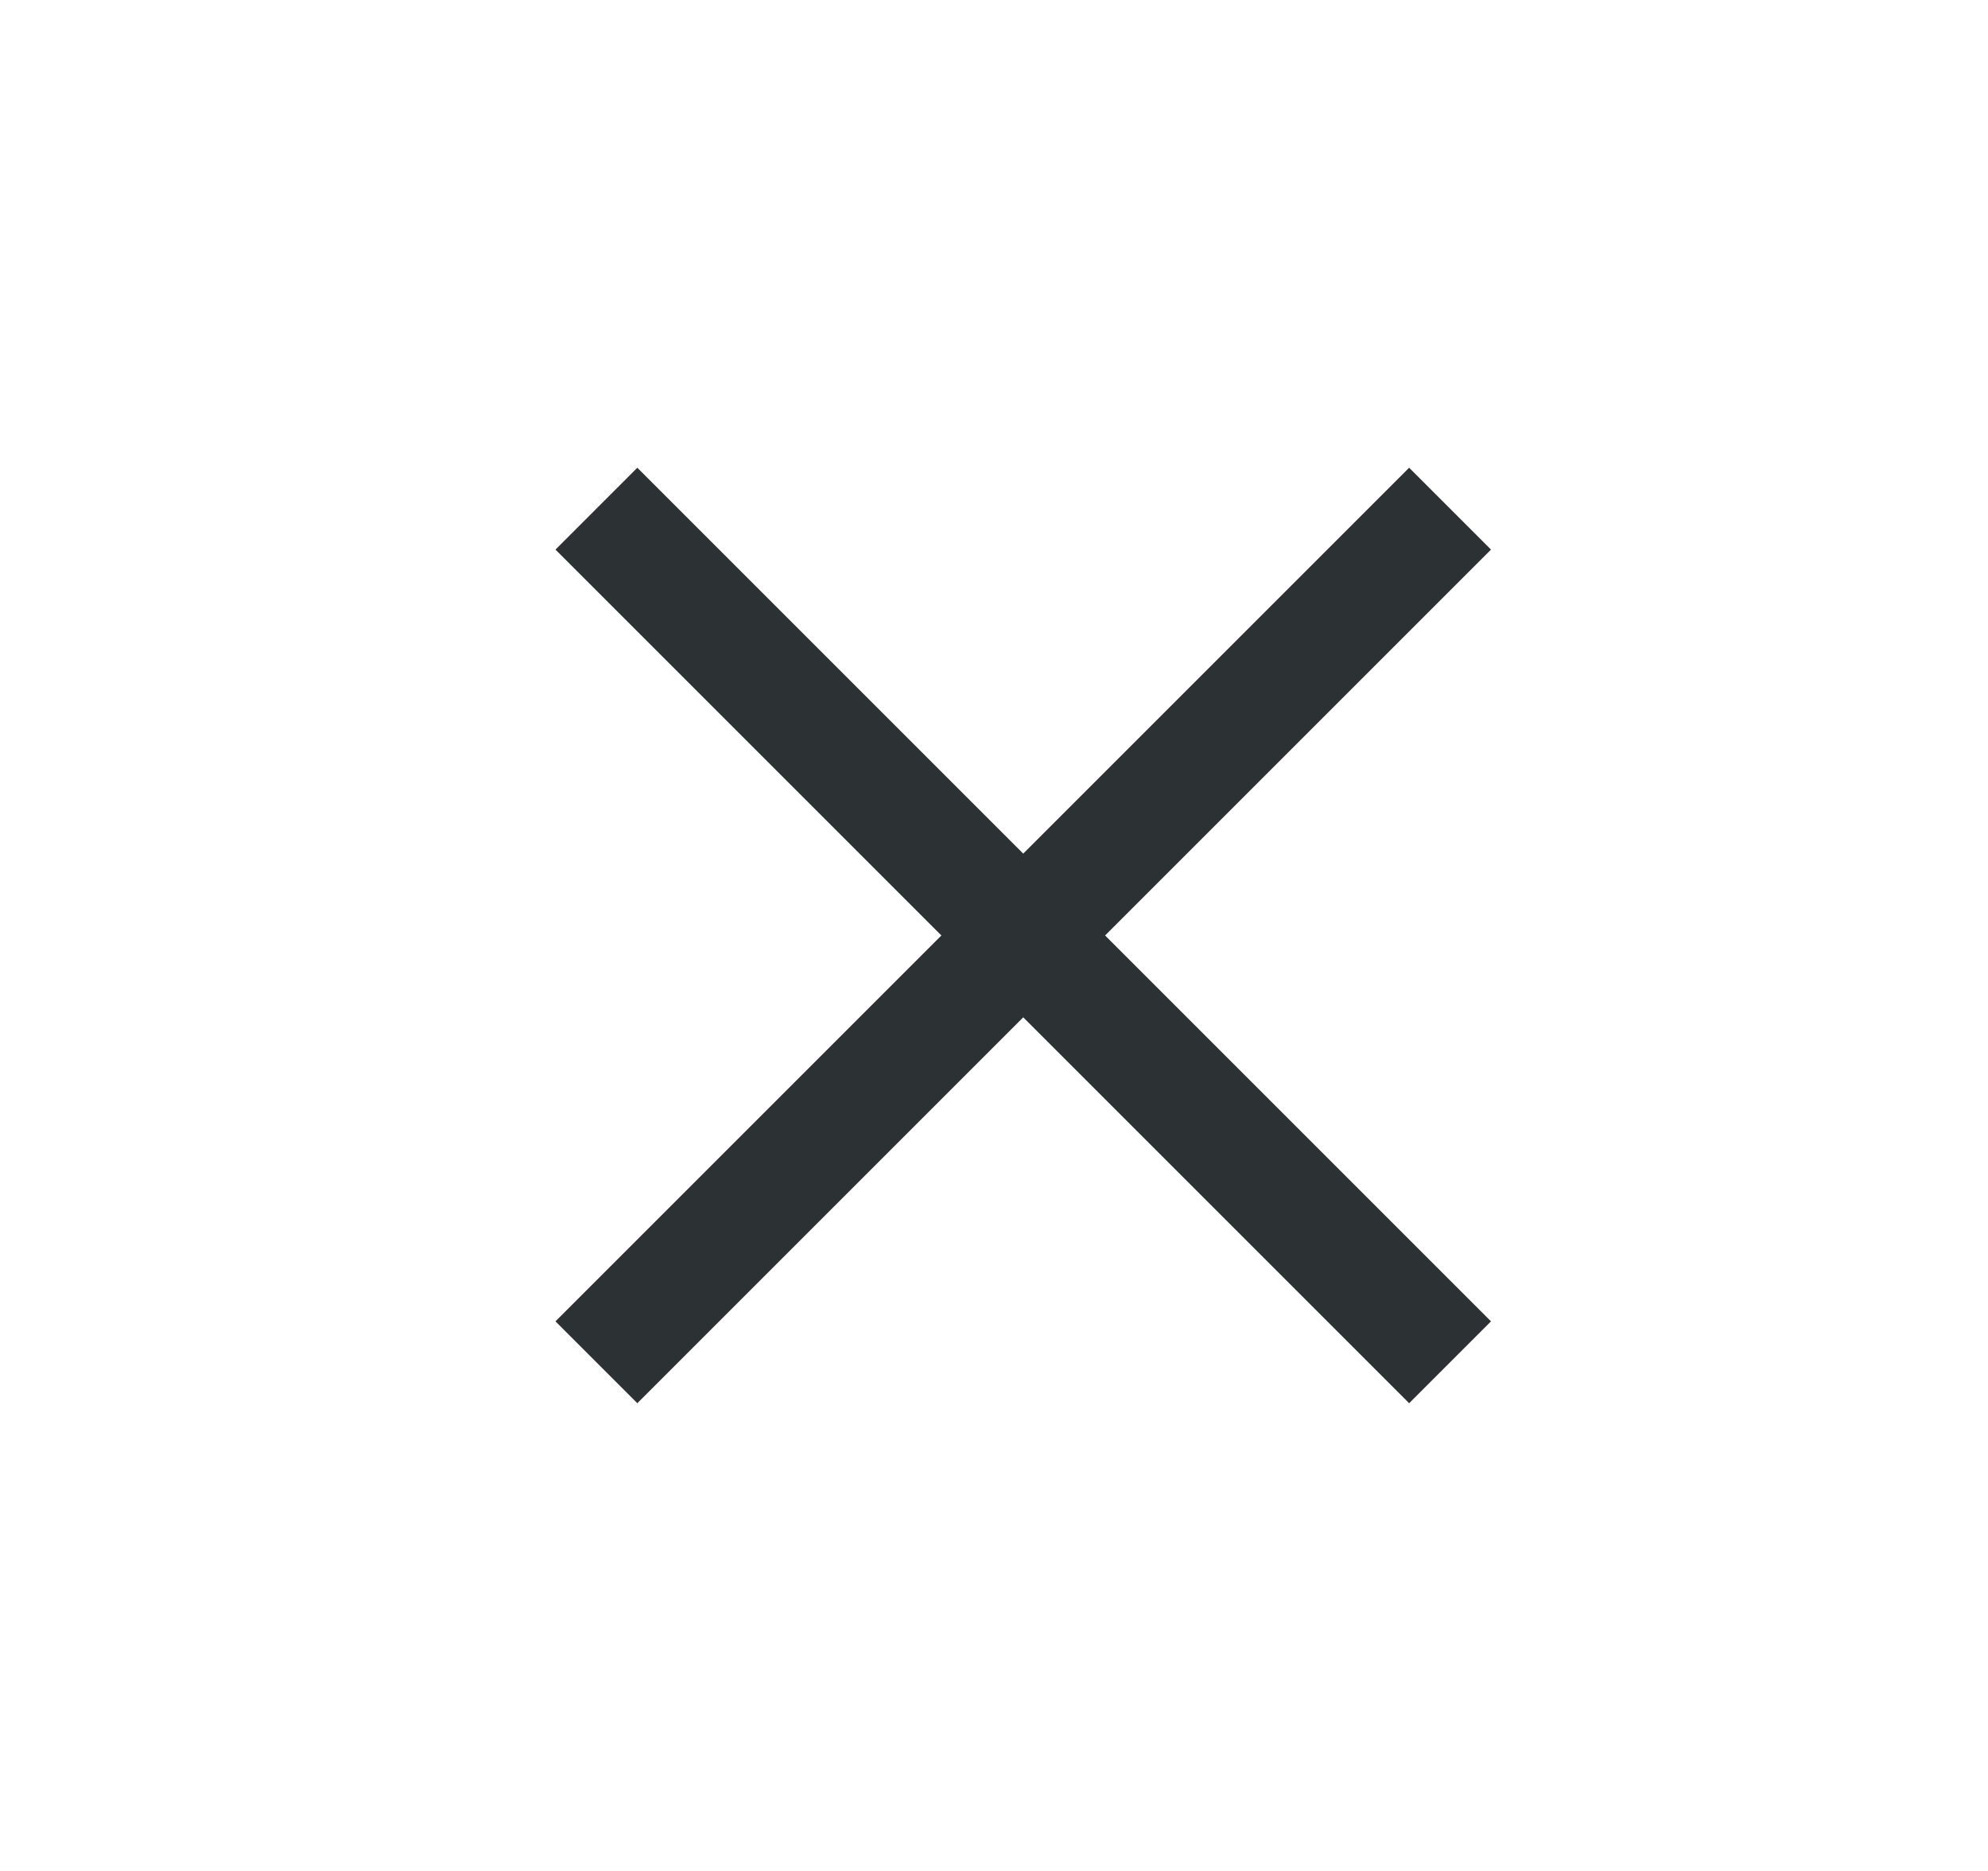
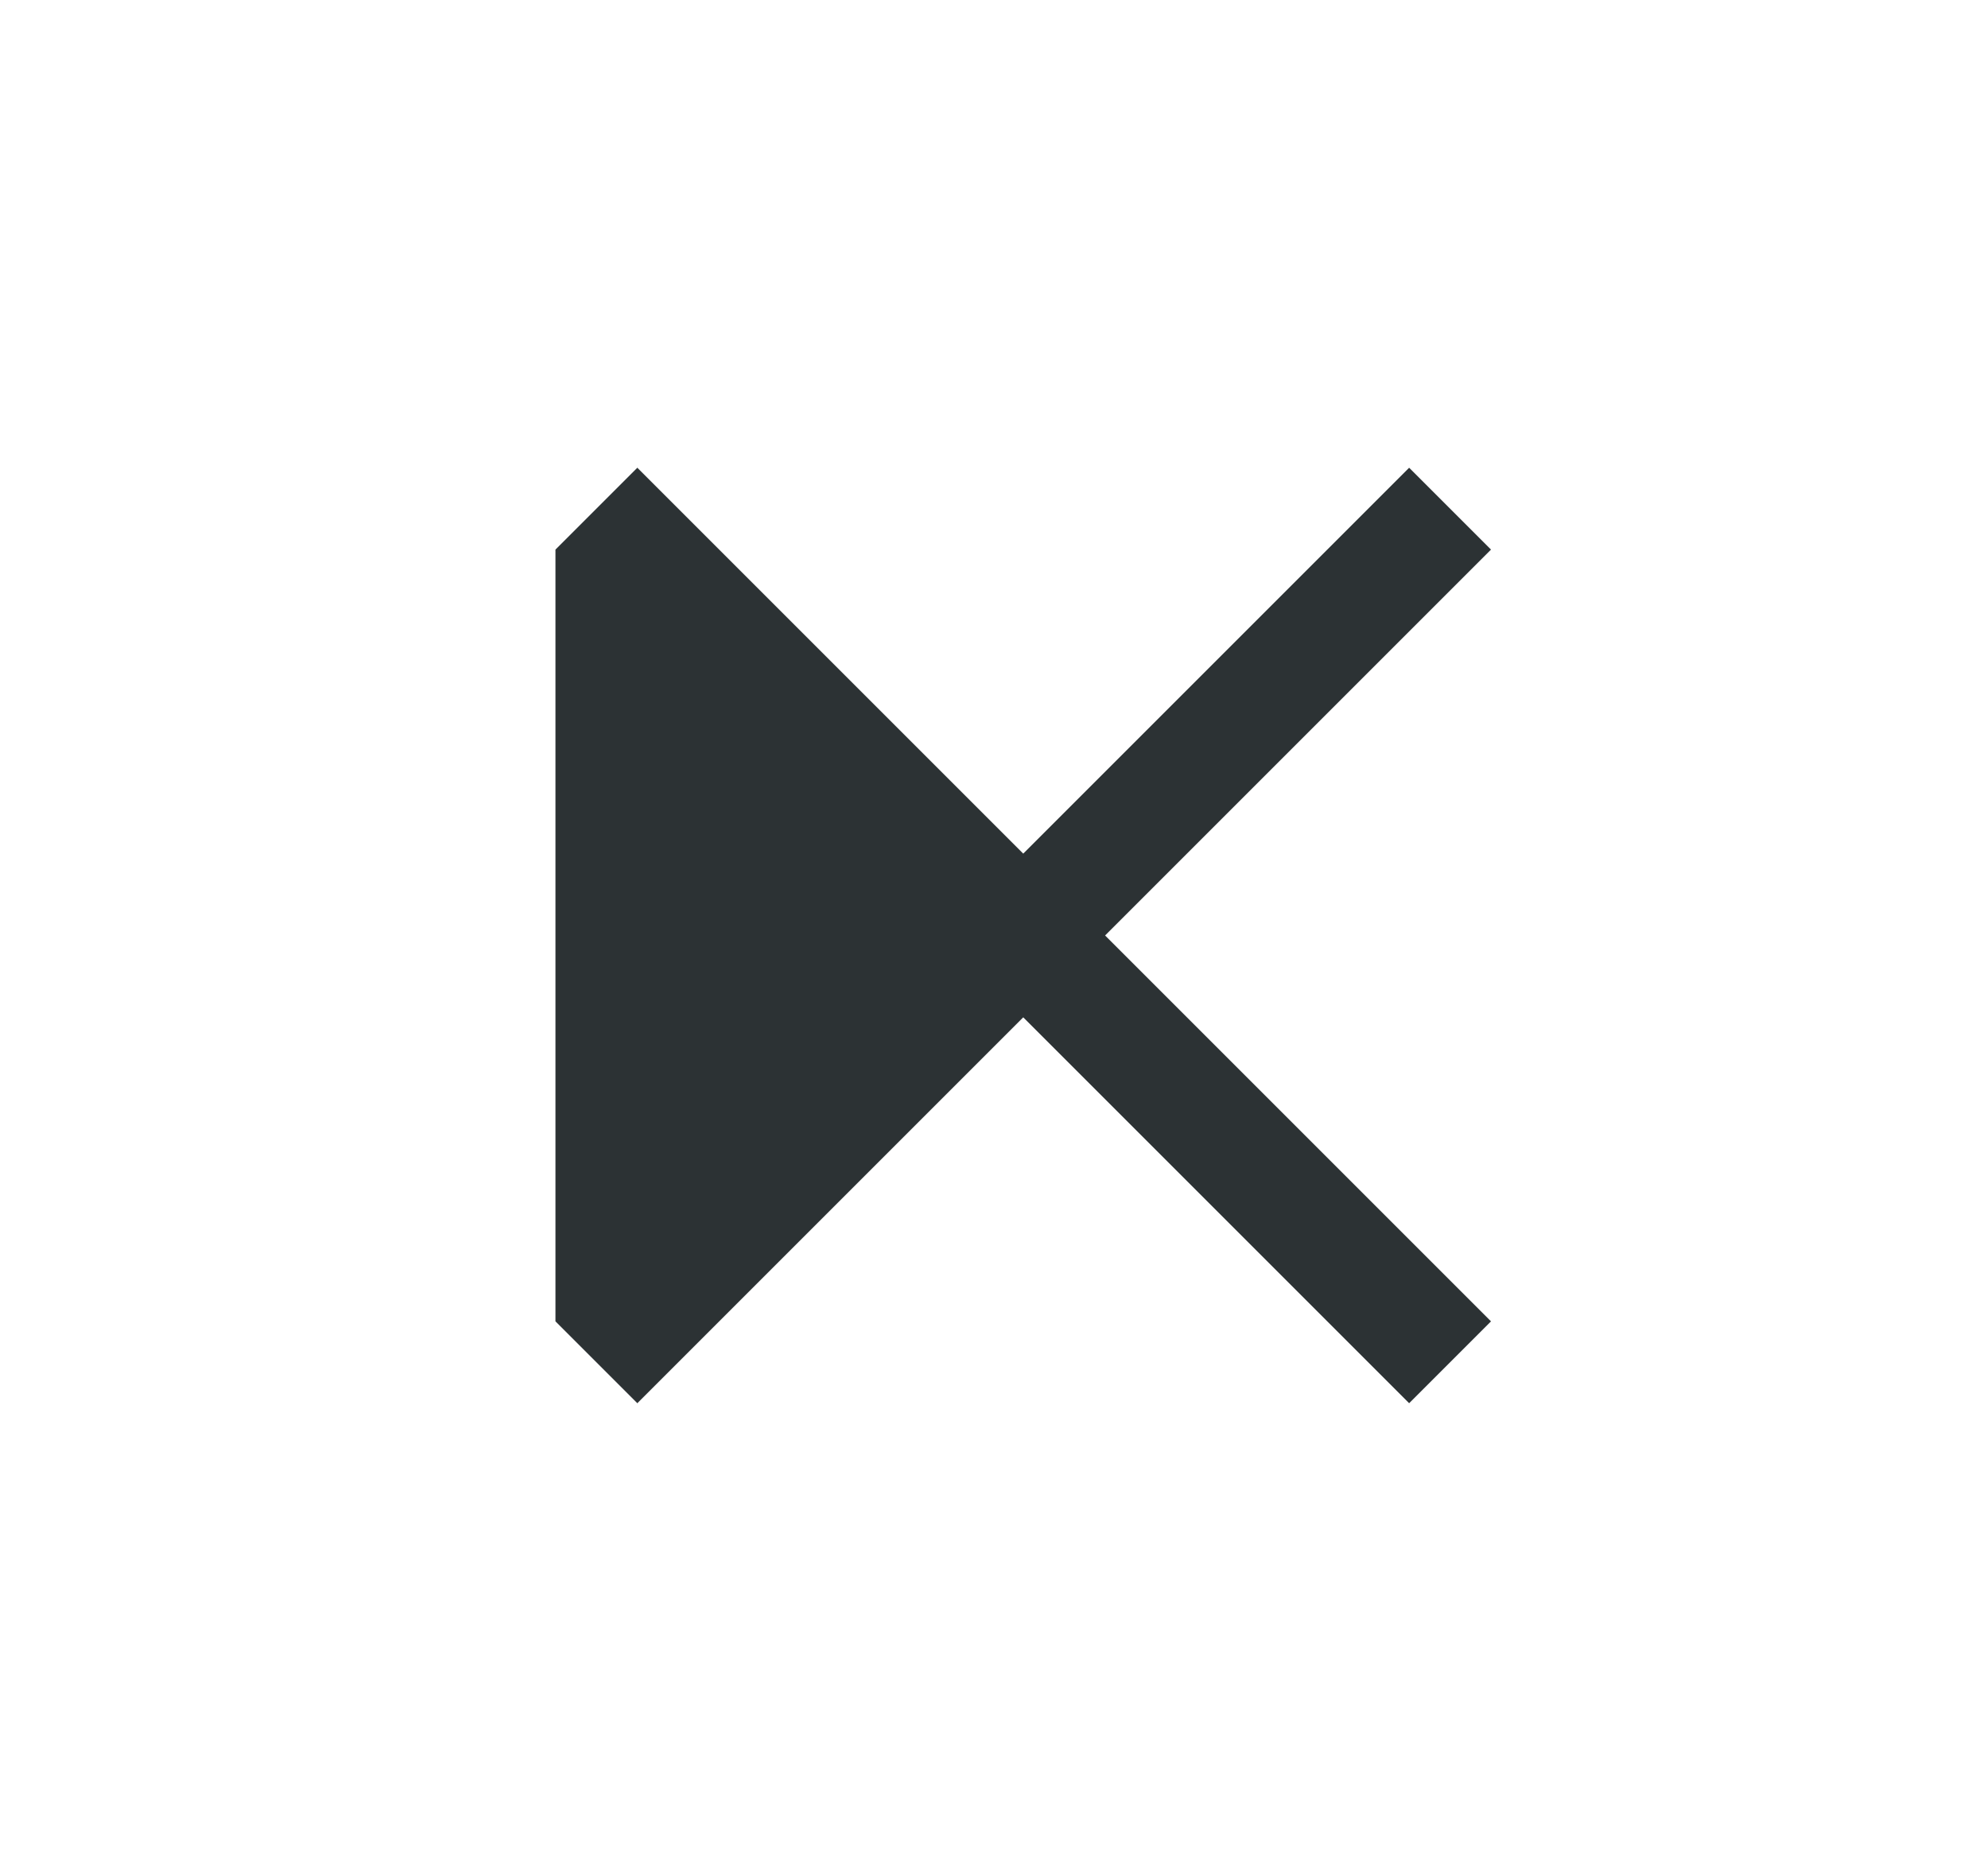
<svg xmlns="http://www.w3.org/2000/svg" width="17" height="16" viewBox="0 0 17 16" fill="none">
  <g id="Close">
-     <path id="Vector" d="M12.75 4.7L12.05 4L8.75 7.3L5.45 4L4.75 4.7L8.05 8L4.75 11.3L5.45 12L8.75 8.7L12.05 12L12.75 11.3L9.45 8L12.75 4.7Z" fill="#2C3234" />
+     <path id="Vector" d="M12.75 4.7L12.05 4L8.75 7.3L5.45 4L4.75 4.7L4.75 11.3L5.45 12L8.75 8.7L12.05 12L12.75 11.3L9.45 8L12.75 4.7Z" fill="#2C3234" />
  </g>
</svg>